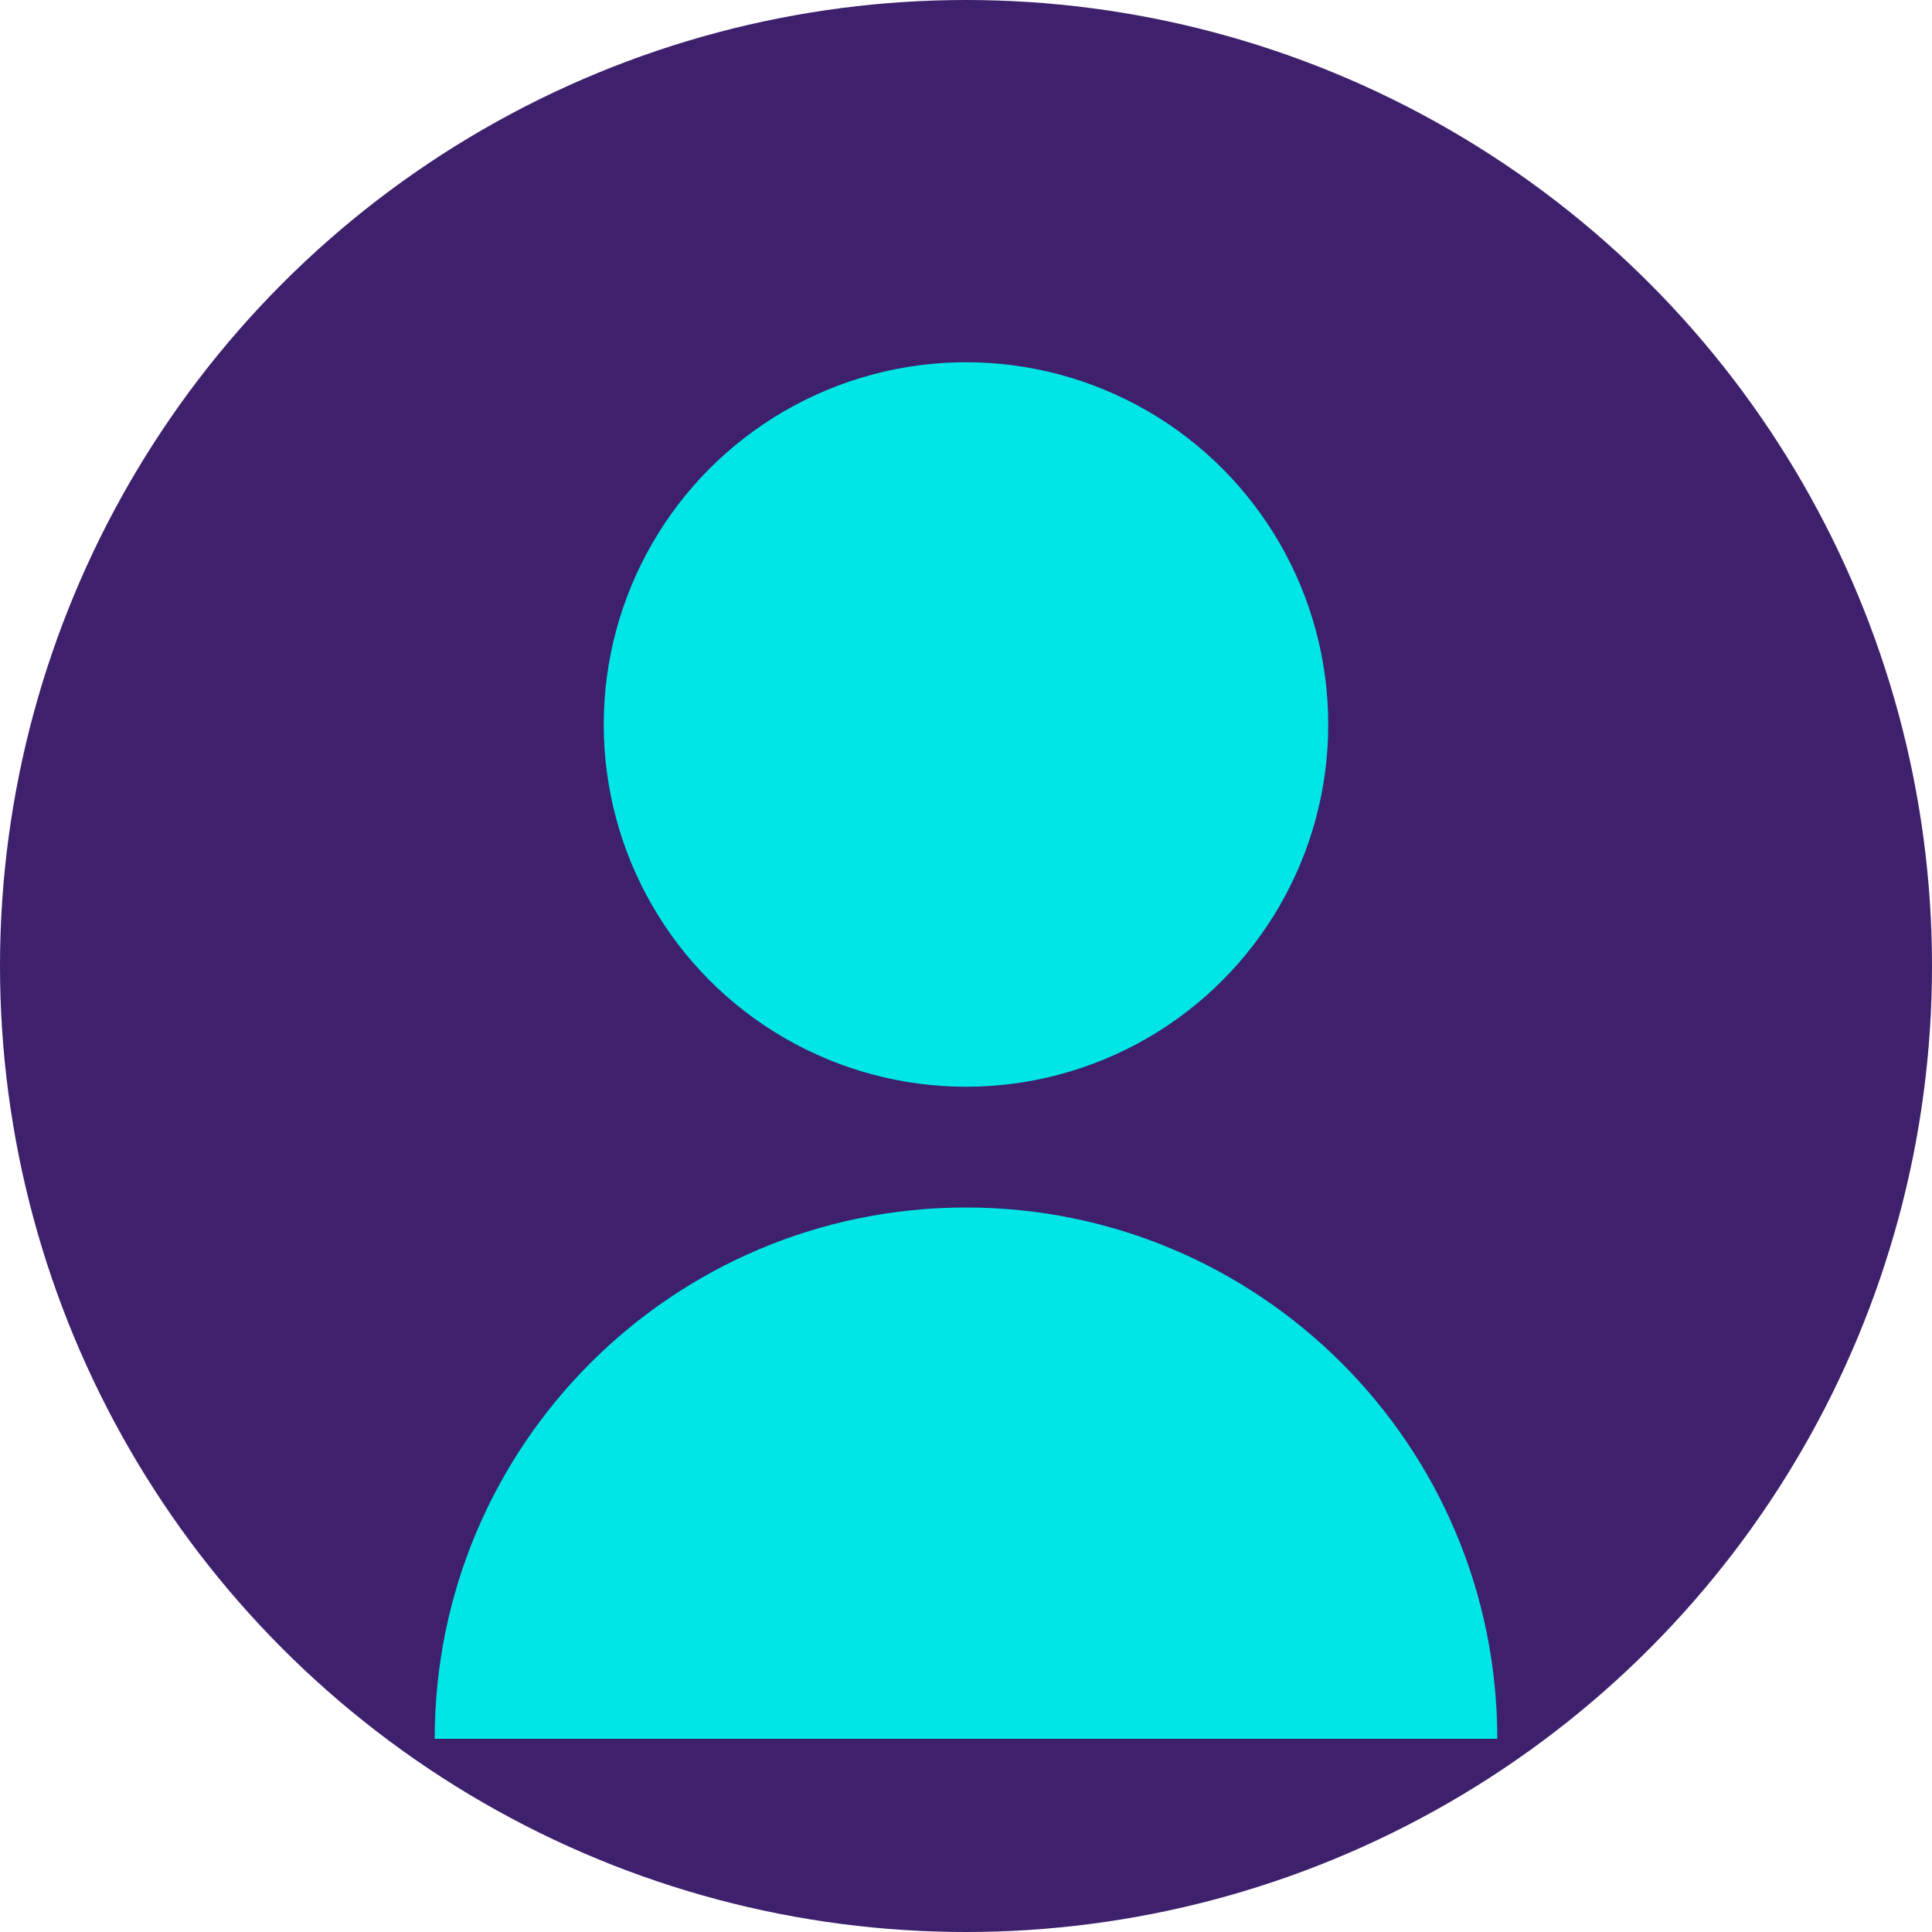
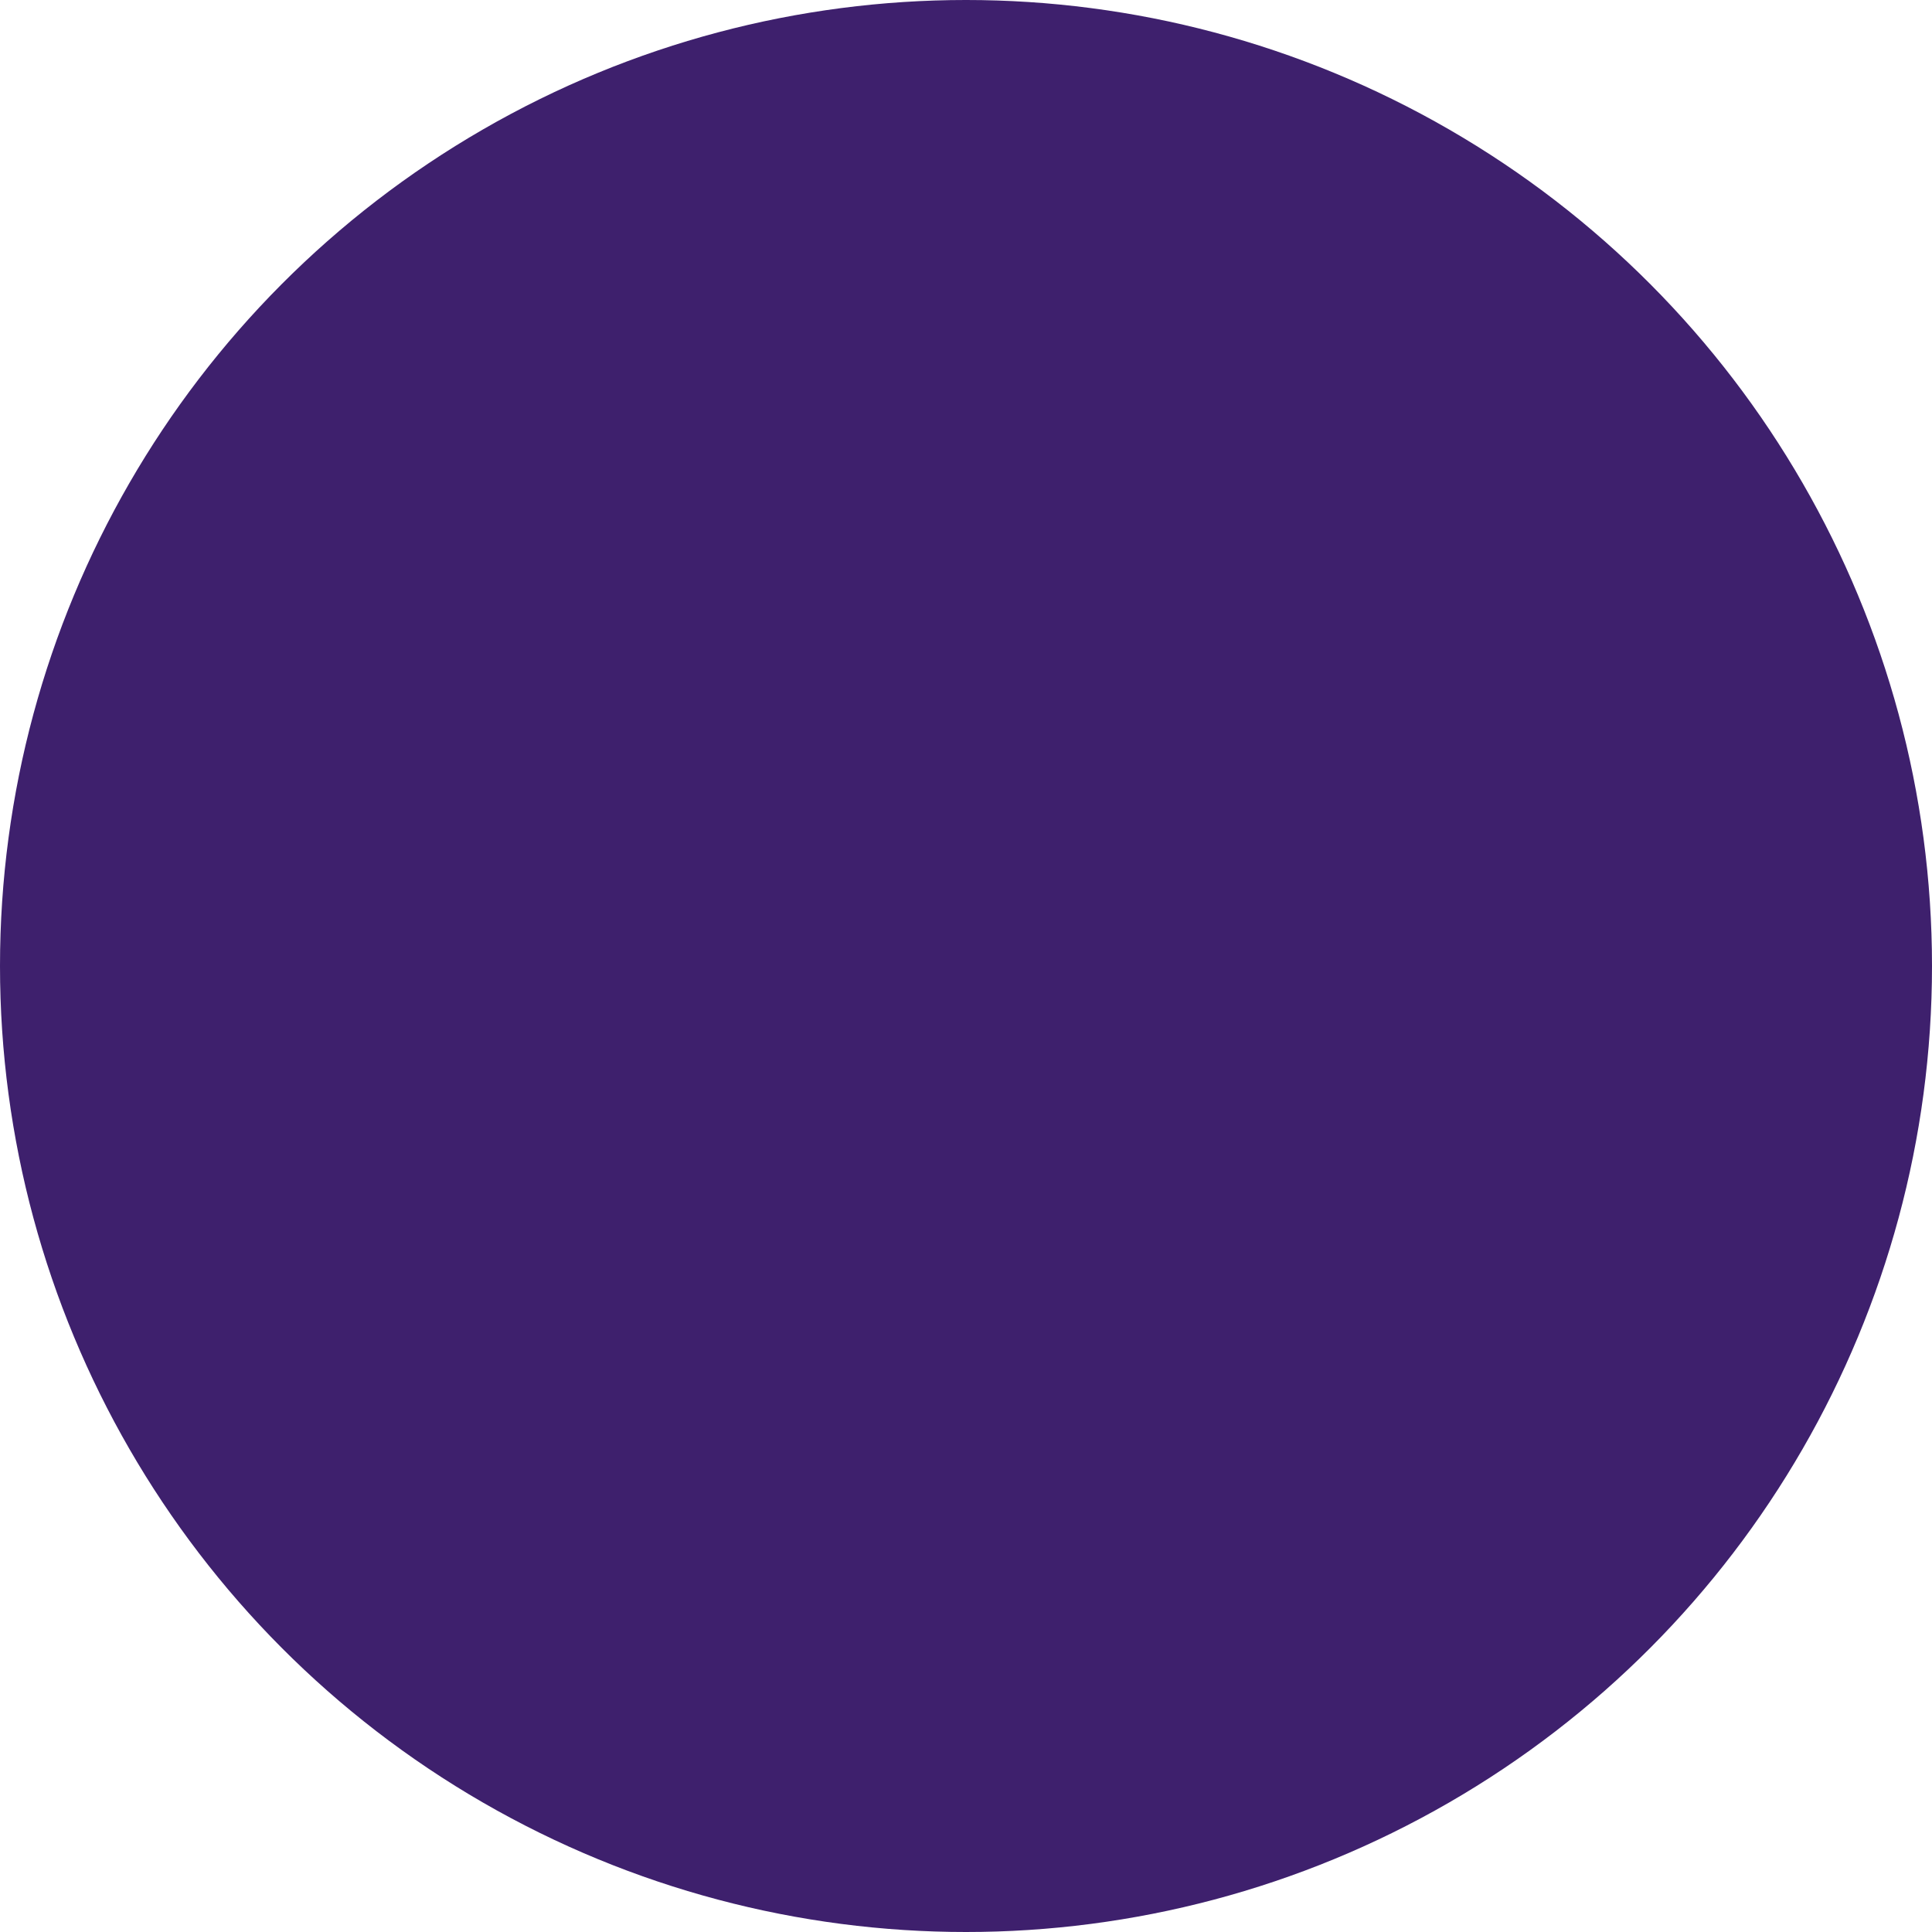
<svg xmlns="http://www.w3.org/2000/svg" width="80" height="80" viewBox="0 0 80 80" fill="none">
  <circle cx="40" cy="40" r="40" fill="#3E206D" />
-   <circle cx="40" cy="30" r="15" fill="#00E6E6" />
-   <path d="M40 50C27.85 50 18 59.85 18 72H62C62 59.85 52.15 50 40 50Z" fill="#00E6E6" />
</svg>